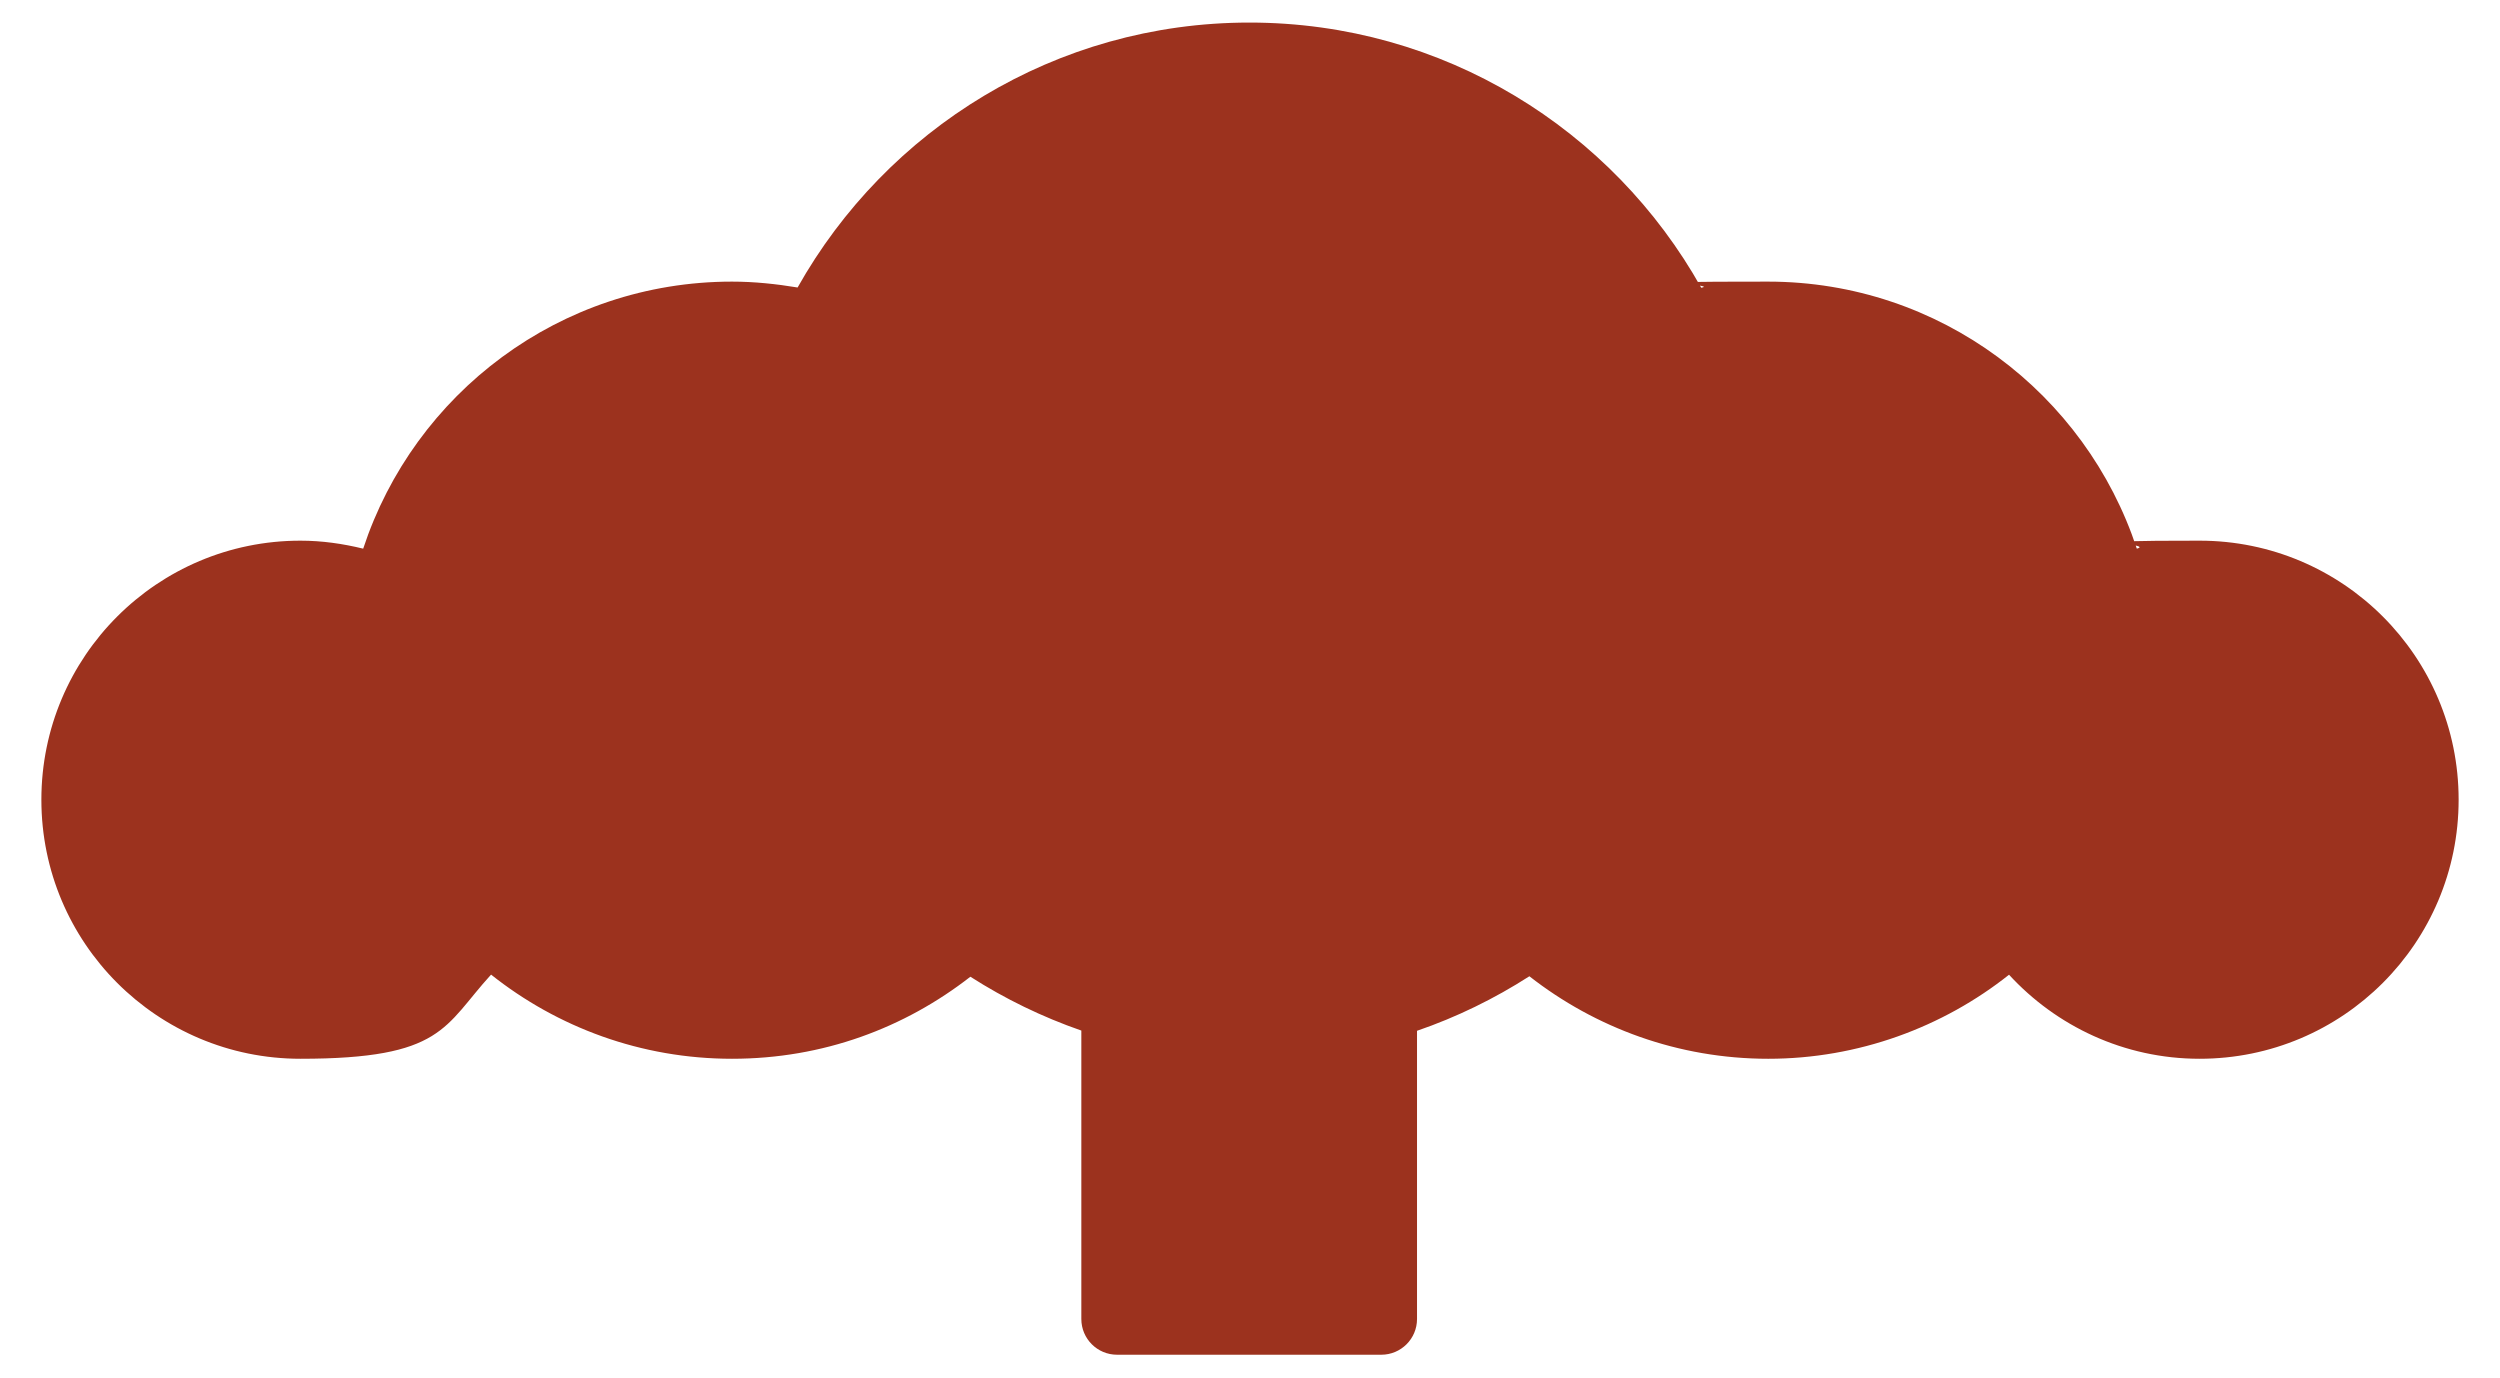
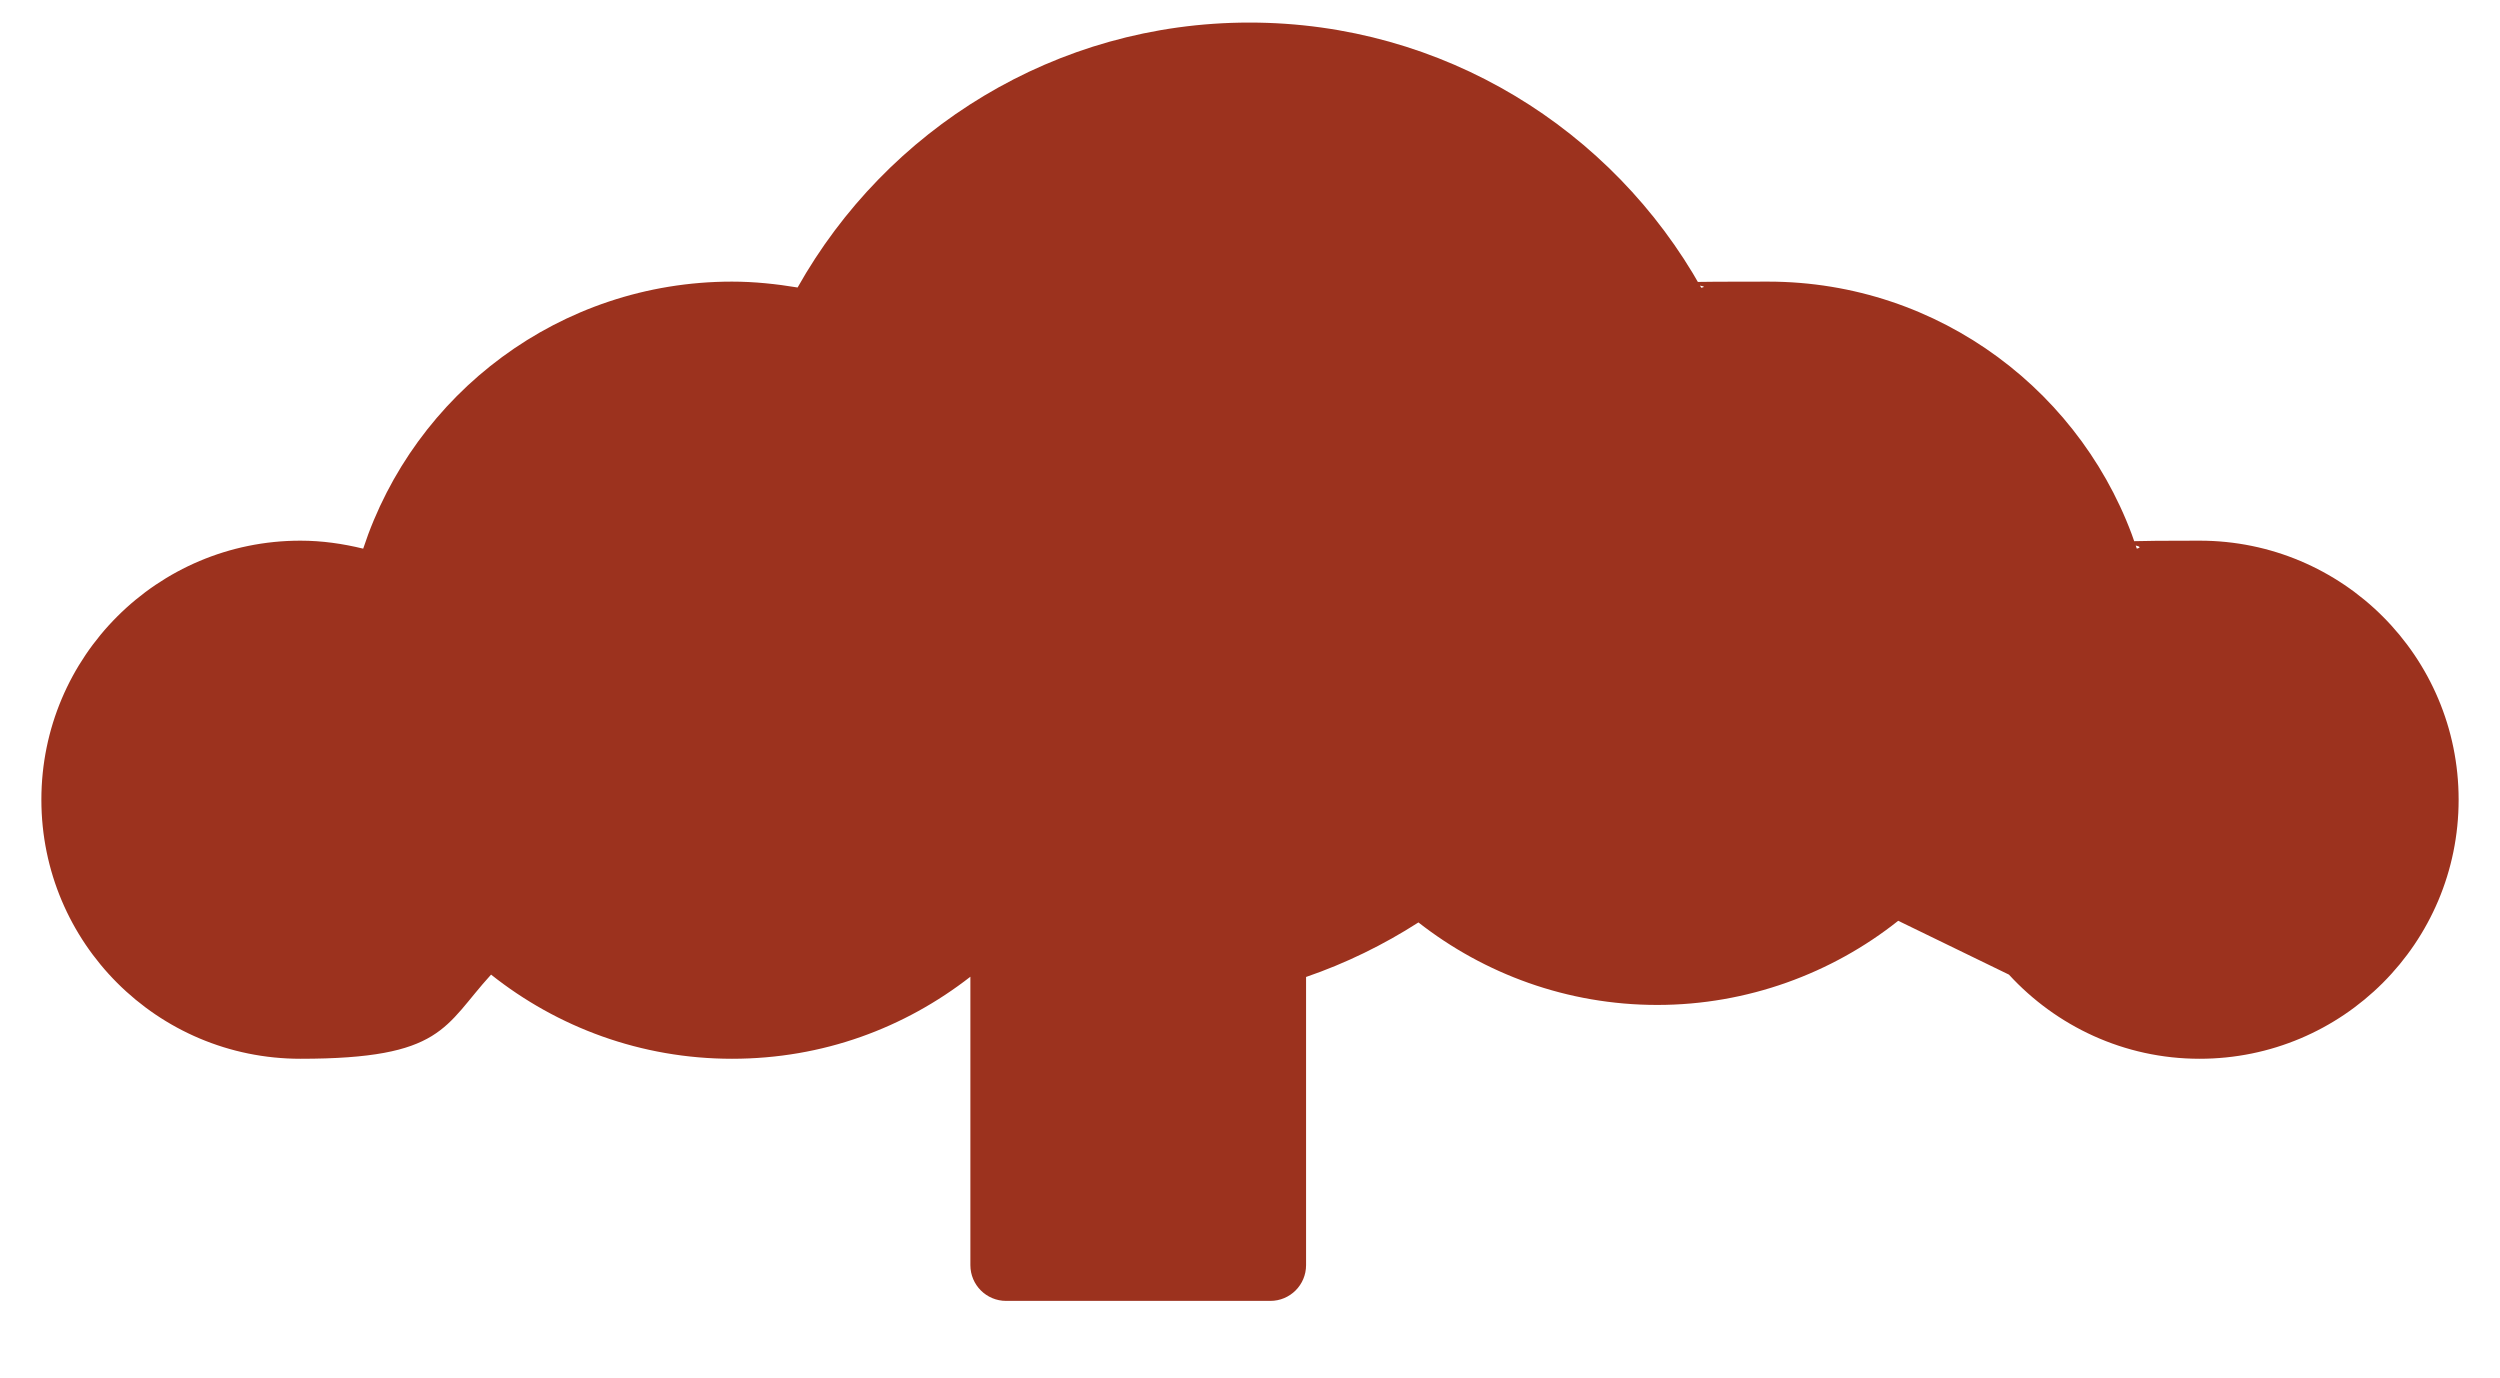
<svg xmlns="http://www.w3.org/2000/svg" id="Ebene_1" version="1.1" viewBox="0 0 1063.5 586">
  <defs>
    <style>
      .st0 {
        fill: #9c321e;
      }
    </style>
  </defs>
-   <path class="st0" d="M854.6,414.6c20.1,21.9,49,35.8,81.1,35.8,60.9,0,110.2-49.3,110.2-110.2s-49.3-110.2-110.2-110.2-18.2,1.3-26.7,3.4c-21.7-65.9-83.7-113.6-156.9-113.6s-19.2,1-28.4,2.6c-37.7-67.3-109.6-112.8-192.2-112.8s-154.4,45.5-192.2,112.7c-9.1-1.5-18.4-2.5-27.9-2.5-73.2,0-135.2,47.6-156.9,113.6-8.6-2.1-17.5-3.4-26.7-3.4-60.9,0-110.2,49.3-110.2,110.2s49.3,110.2,110.2,110.2,61-13.8,81.1-35.8c28.2,22.4,63.8,35.8,102.5,35.8s73.4-13.1,101.4-34.9c14.7,9.4,30.5,17.1,47.2,22.9v122.7c0,8.4,6.8,15.2,15.2,15.2h112.4c8.4,0,15.2-6.8,15.2-15.2v-122.6c16.9-5.8,33-13.7,47.8-23.2,28,21.9,63.3,35.1,101.6,35.1s74.3-13.4,102.5-35.8h0Z" />
+   <path class="st0" d="M854.6,414.6c20.1,21.9,49,35.8,81.1,35.8,60.9,0,110.2-49.3,110.2-110.2s-49.3-110.2-110.2-110.2-18.2,1.3-26.7,3.4c-21.7-65.9-83.7-113.6-156.9-113.6s-19.2,1-28.4,2.6c-37.7-67.3-109.6-112.8-192.2-112.8s-154.4,45.5-192.2,112.7c-9.1-1.5-18.4-2.5-27.9-2.5-73.2,0-135.2,47.6-156.9,113.6-8.6-2.1-17.5-3.4-26.7-3.4-60.9,0-110.2,49.3-110.2,110.2s49.3,110.2,110.2,110.2,61-13.8,81.1-35.8c28.2,22.4,63.8,35.8,102.5,35.8s73.4-13.1,101.4-34.9v122.7c0,8.4,6.8,15.2,15.2,15.2h112.4c8.4,0,15.2-6.8,15.2-15.2v-122.6c16.9-5.8,33-13.7,47.8-23.2,28,21.9,63.3,35.1,101.6,35.1s74.3-13.4,102.5-35.8h0Z" />
</svg>